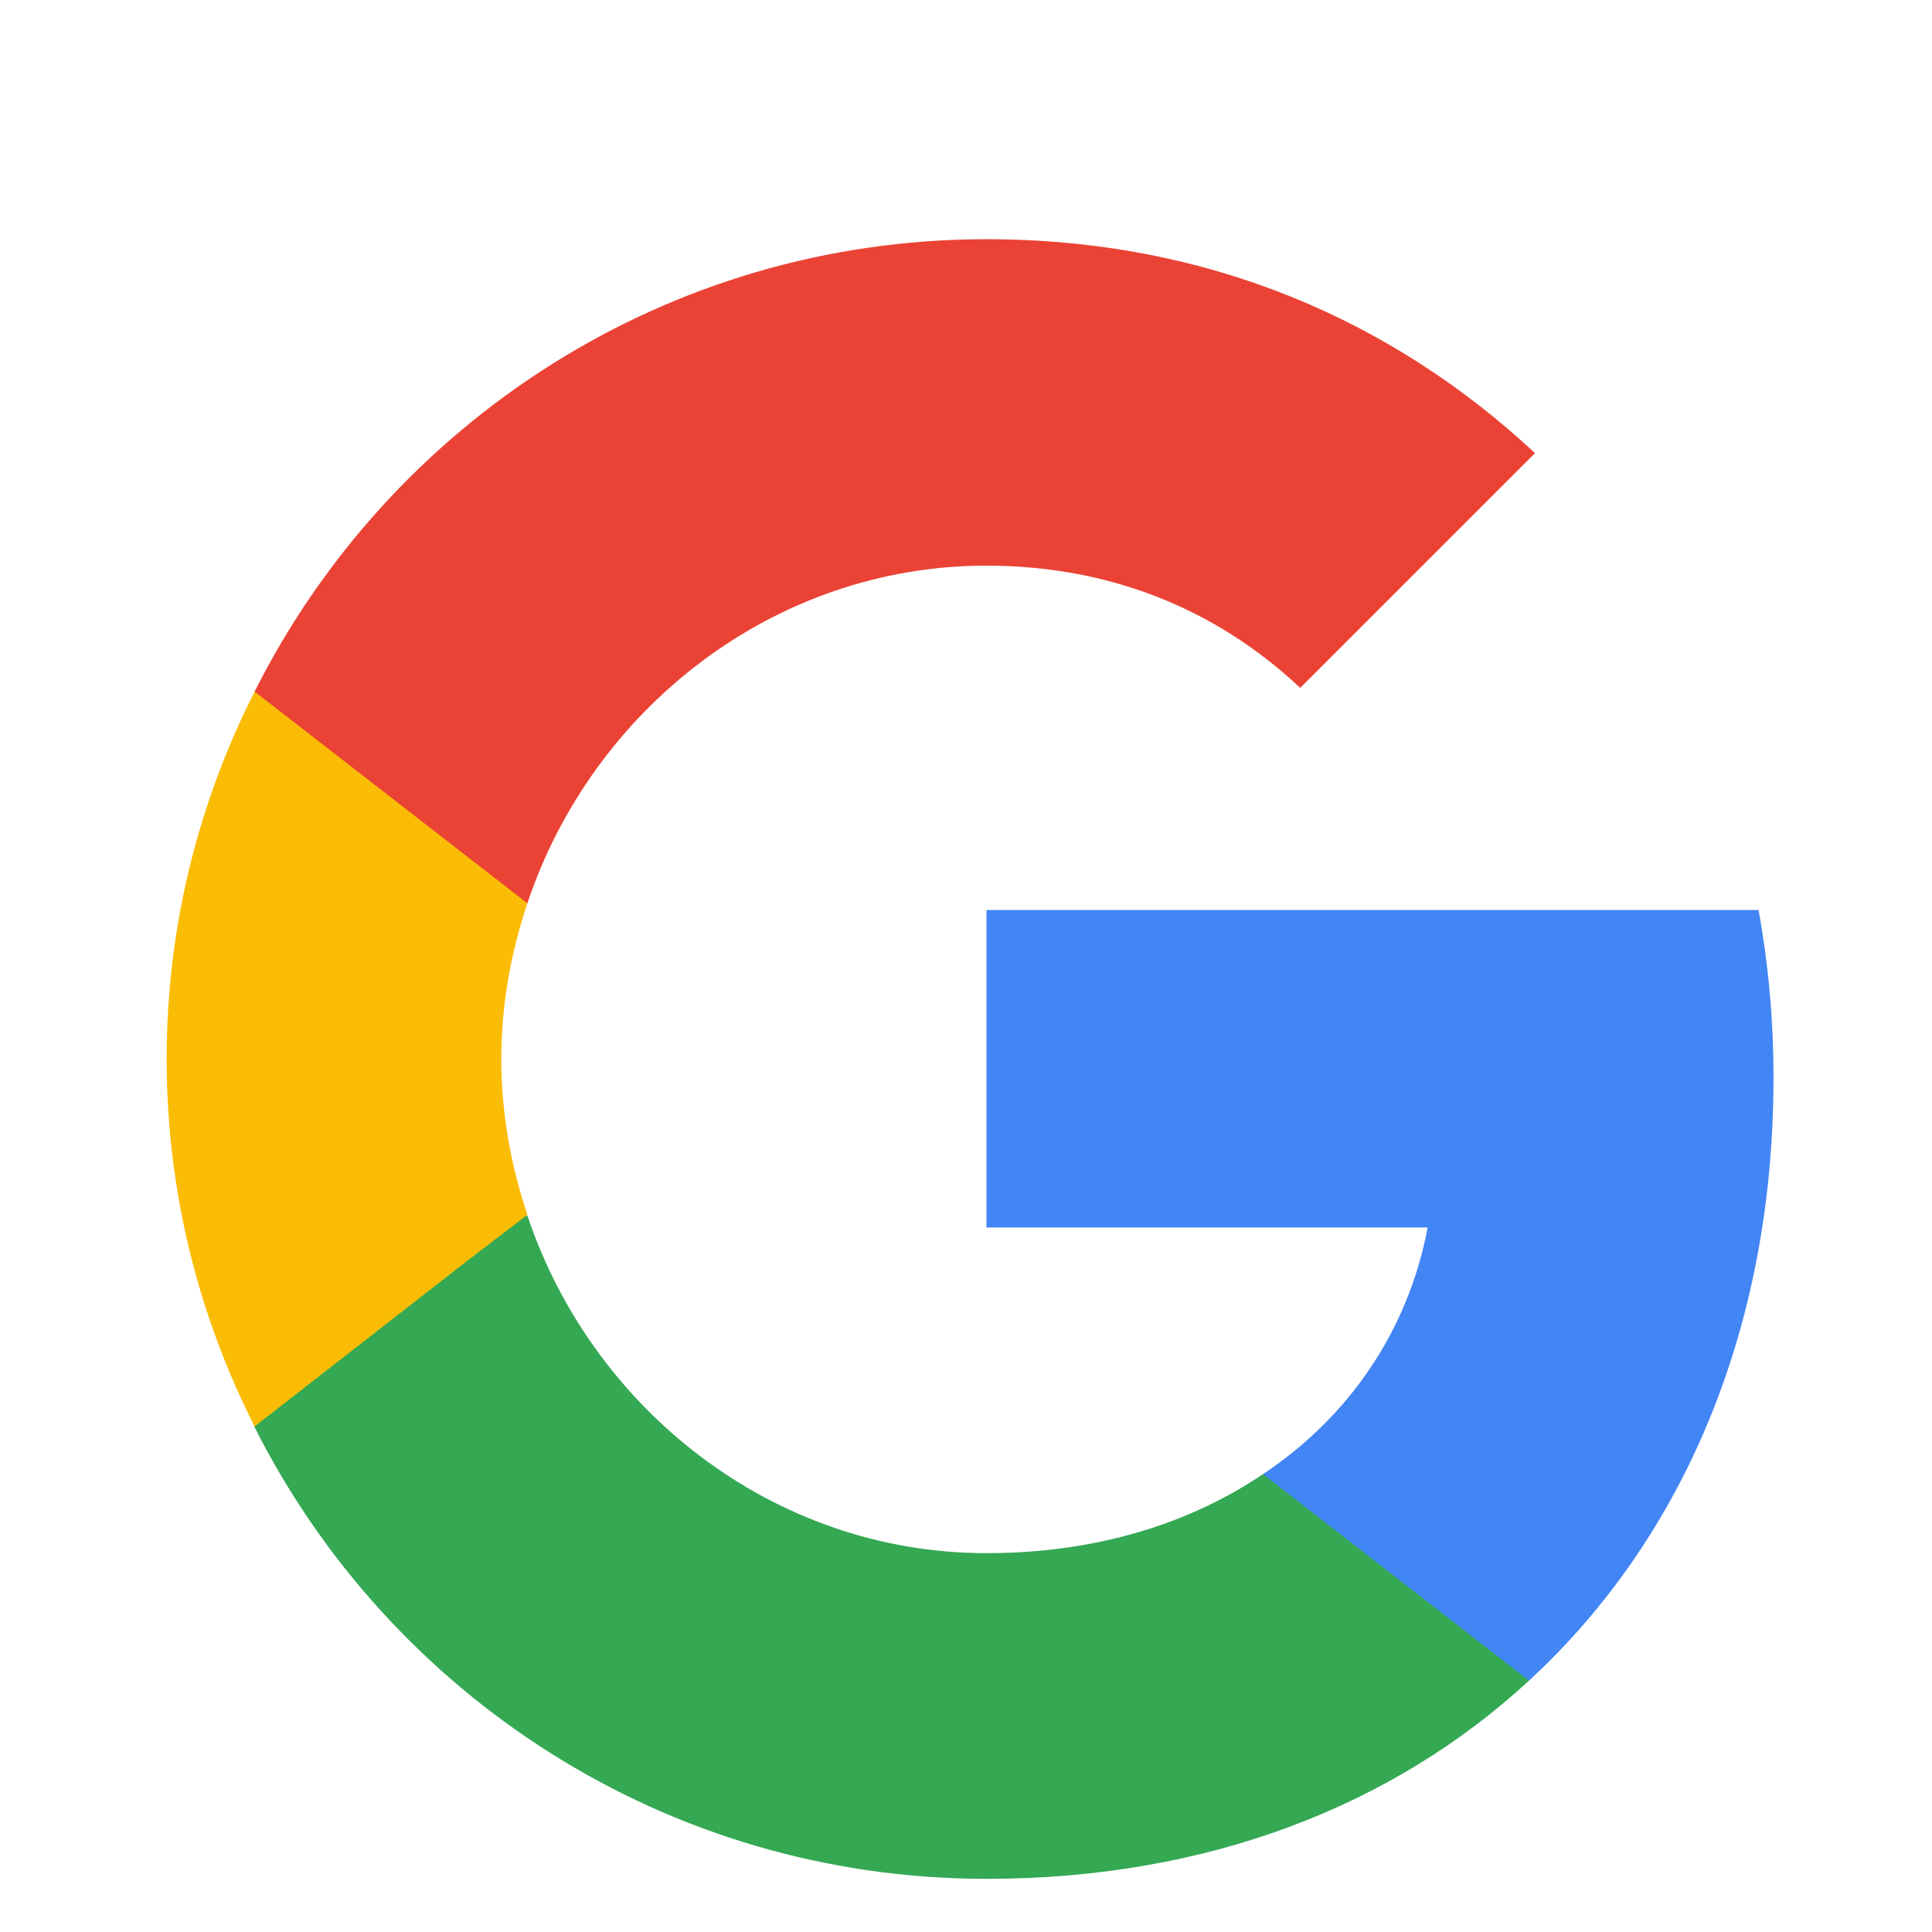
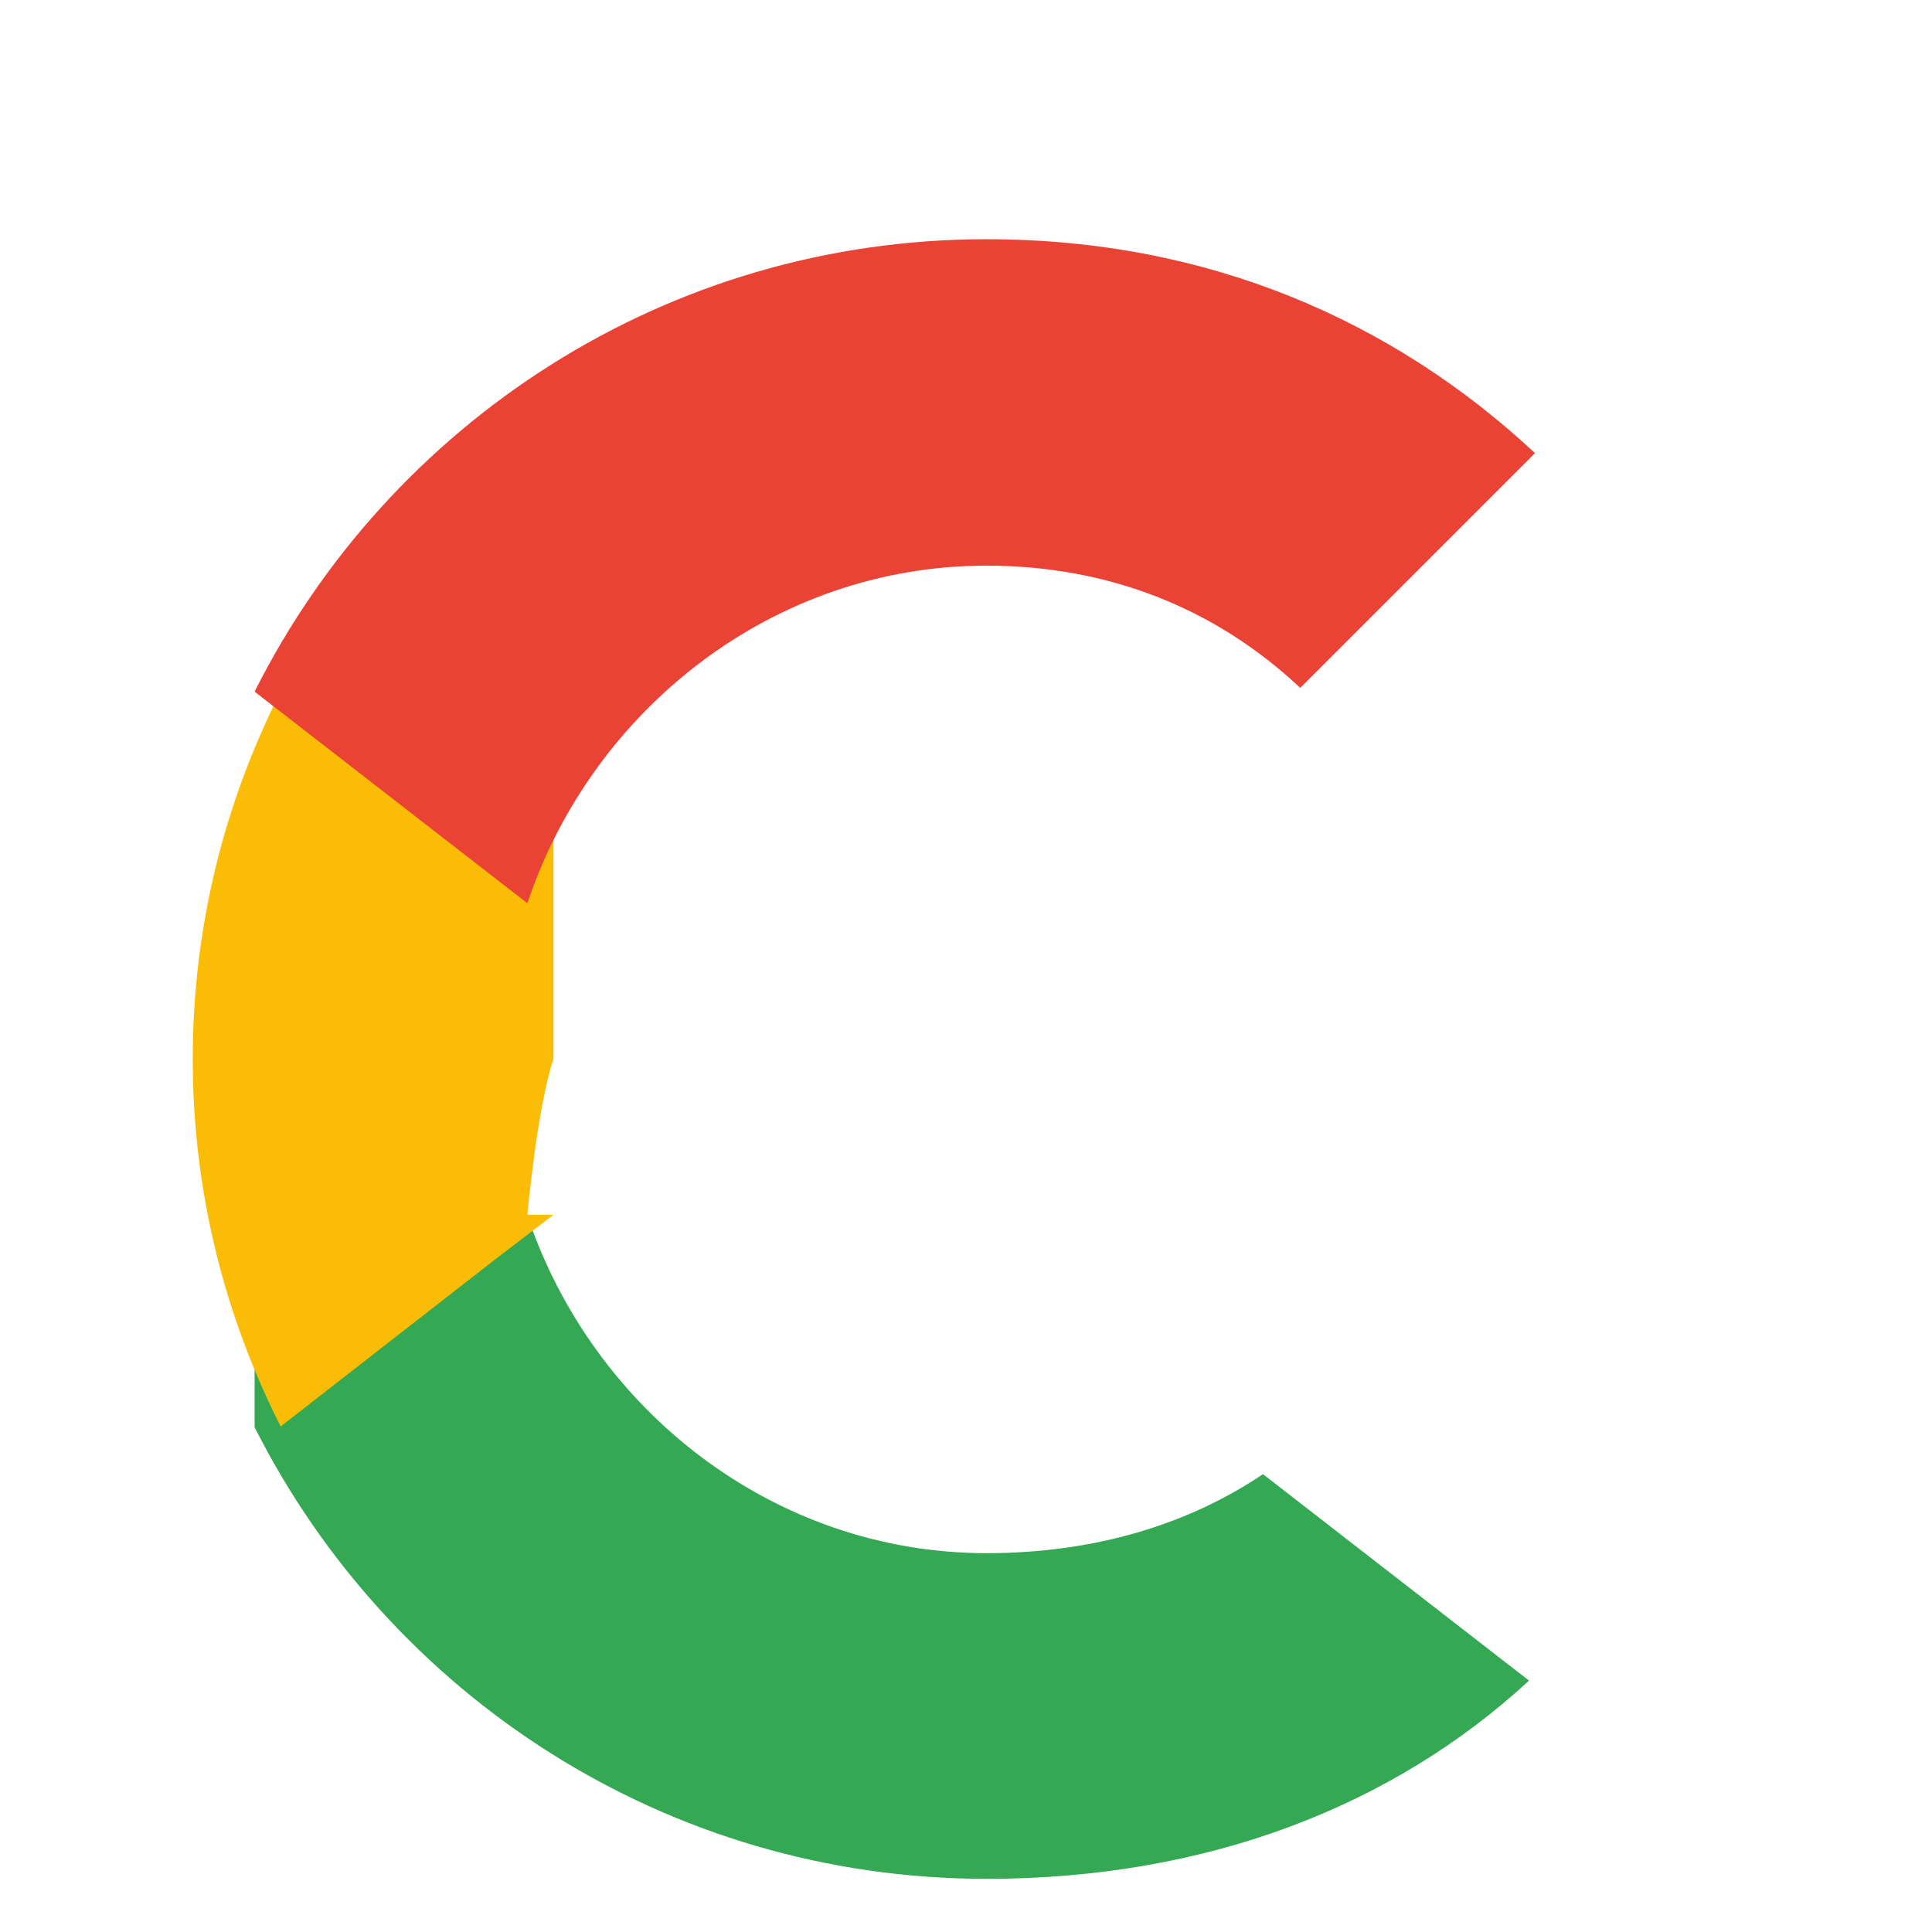
<svg xmlns="http://www.w3.org/2000/svg" viewBox="0 0 163.61 163.61">
-   <path d="M150.187 91.262c0-4.923-.442-9.656-1.262-14.201H83.539v26.887h37.364c-1.641 8.647-6.564 15.968-13.948 20.891v17.483h22.532c13.128-12.118 20.701-29.916 20.701-51.059z" fill="#4285f4" />
  <path d="M83.538,159.109c18.745,0,34.46-6.185,45.947-16.788l-22.532-17.483c-6.185,4.166-14.074,6.69-23.415,6.69-18.051,0-33.387-12.181-38.878-28.591h-23.1v17.924c11.424,22.658,34.839,38.247,61.978,38.247Z" fill="#34a853" />
-   <path d="M44.66 102.875c-1.389-4.166-2.209-8.584-2.209-13.191s.82-9.025 2.209-13.191V58.569h-23.1c-4.734 9.341-7.447 19.881-7.447 31.115s2.714 21.774 7.447 31.115l17.988-14.011 5.112-3.913z" fill="#fbbc05" />
+   <path d="M44.66 102.875s.82-9.025 2.209-13.191V58.569h-23.1c-4.734 9.341-7.447 19.881-7.447 31.115s2.714 21.774 7.447 31.115l17.988-14.011 5.112-3.913z" fill="#fbbc05" />
  <path d="M83.538,47.902c10.225,0,19.313,3.534,26.571,10.351l19.881-19.881c-12.055-11.234-27.707-18.114-46.452-18.114-27.139,0-50.555,15.589-61.978,38.31l23.1,17.924c5.491-16.41,20.828-28.591,38.878-28.591Z" fill="#ea4335" />
</svg>